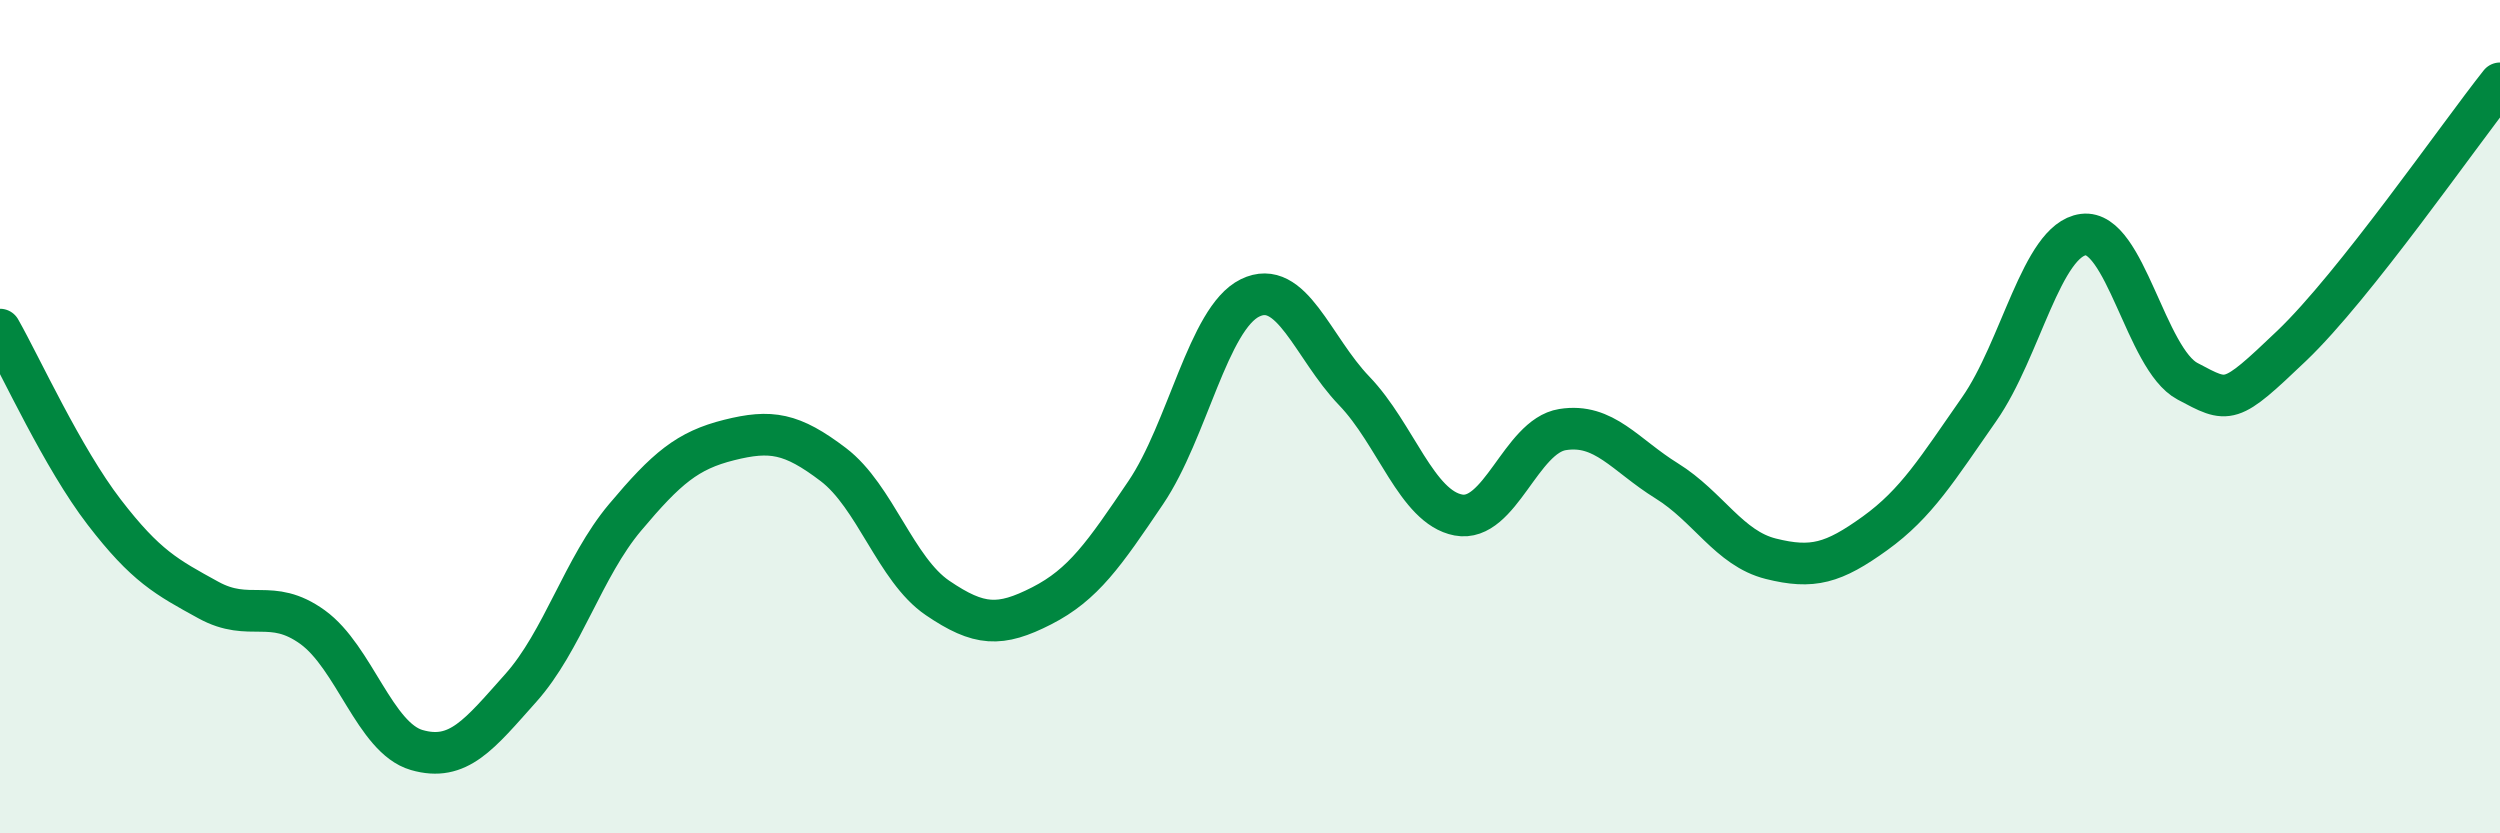
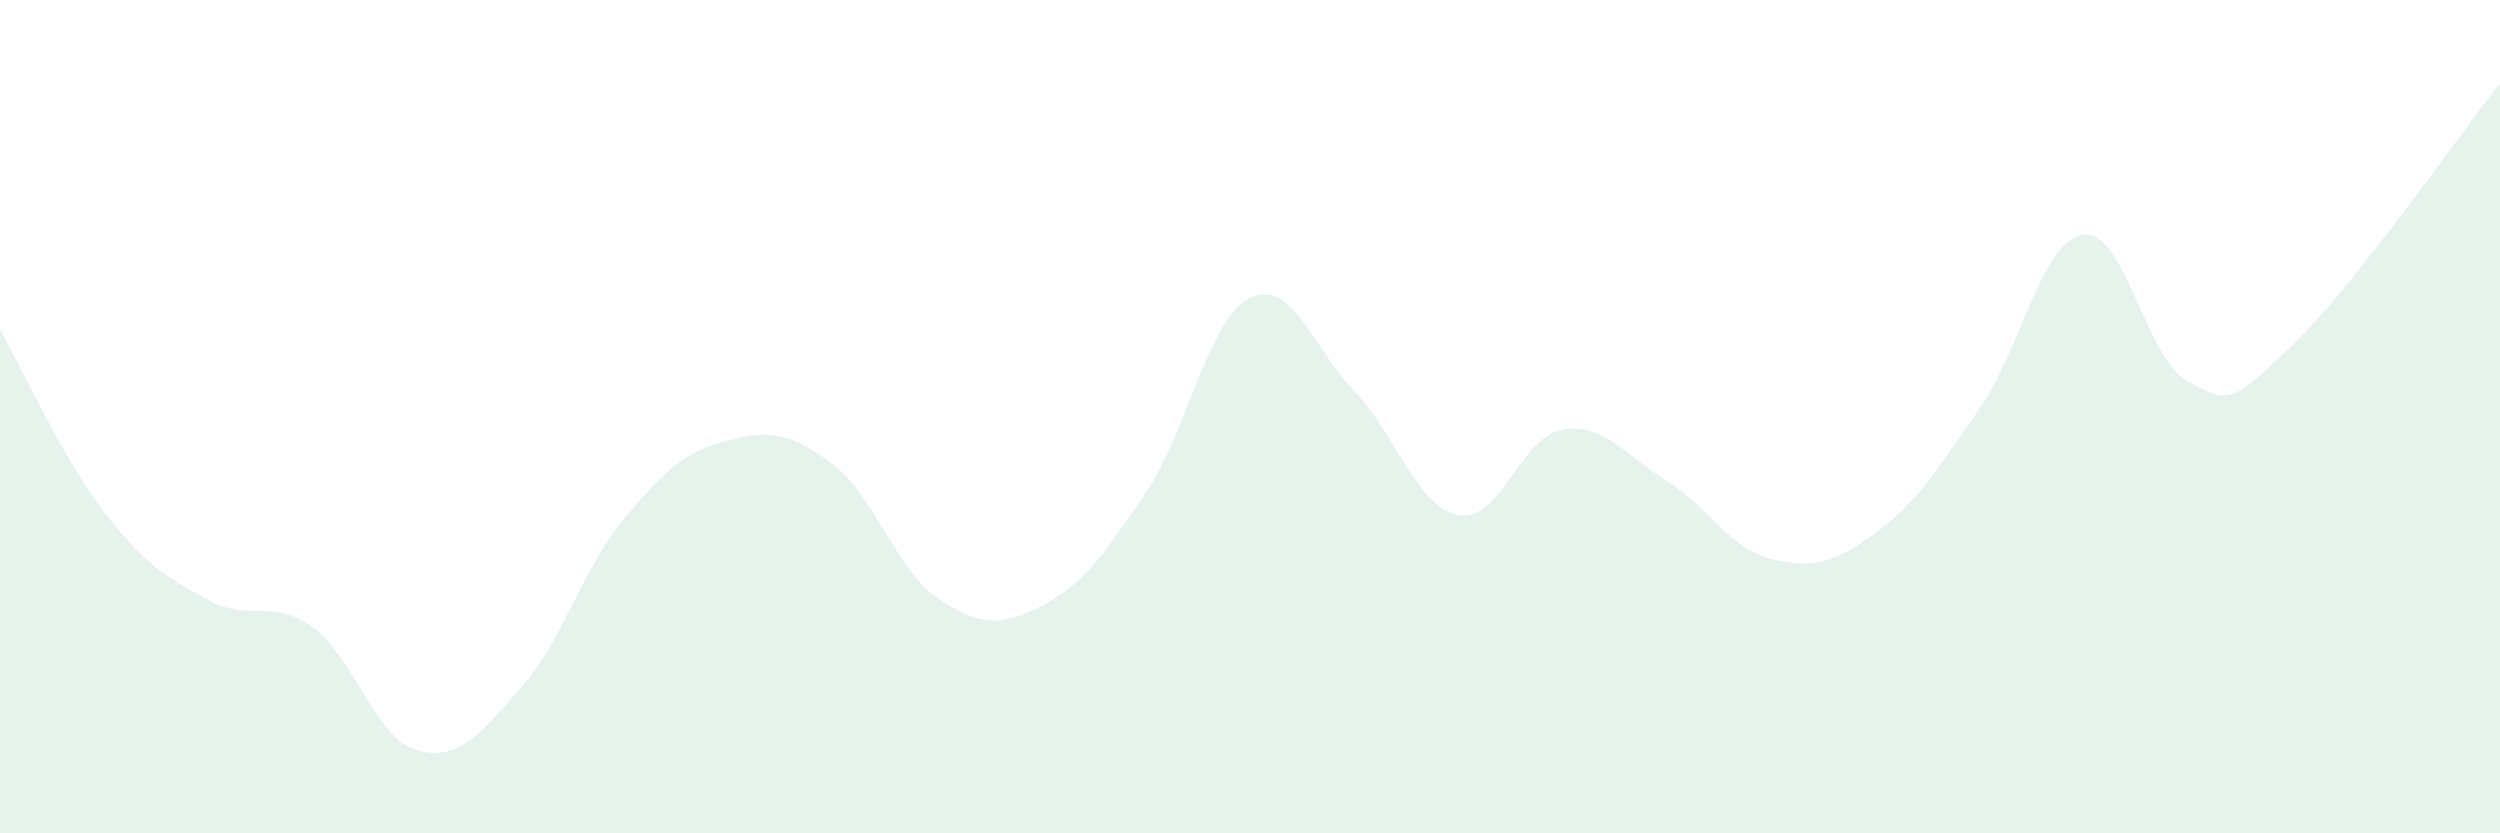
<svg xmlns="http://www.w3.org/2000/svg" width="60" height="20" viewBox="0 0 60 20">
  <path d="M 0,7.91 C 0.5,8.79 1.5,10.99 2.5,12.29 C 3.5,13.59 4,13.85 5,14.4 C 6,14.95 6.5,14.33 7.5,15.05 C 8.5,15.77 9,17.71 10,18 C 11,18.29 11.5,17.63 12.5,16.51 C 13.5,15.39 14,13.61 15,12.42 C 16,11.23 16.5,10.81 17.5,10.56 C 18.5,10.31 19,10.39 20,11.15 C 21,11.91 21.5,13.67 22.5,14.35 C 23.5,15.03 24,15.05 25,14.54 C 26,14.03 26.5,13.3 27.5,11.82 C 28.5,10.34 29,7.64 30,7.15 C 31,6.66 31.5,8.34 32.5,9.38 C 33.5,10.42 34,12.17 35,12.36 C 36,12.55 36.5,10.47 37.5,10.31 C 38.5,10.15 39,10.92 40,11.54 C 41,12.16 41.5,13.16 42.5,13.41 C 43.5,13.66 44,13.52 45,12.8 C 46,12.08 46.5,11.25 47.5,9.82 C 48.5,8.39 49,5.76 50,5.63 C 51,5.5 51.5,8.62 52.5,9.15 C 53.5,9.68 53.5,9.73 55,8.3 C 56.5,6.87 59,3.26 60,2L60 20L0 20Z" fill="#008740" opacity="0.1" stroke-linecap="round" stroke-linejoin="round" />
-   <path d="M 0,7.91 C 0.5,8.79 1.5,10.99 2.5,12.29 C 3.5,13.59 4,13.85 5,14.4 C 6,14.95 6.5,14.33 7.5,15.05 C 8.5,15.77 9,17.71 10,18 C 11,18.29 11.5,17.63 12.5,16.51 C 13.5,15.39 14,13.61 15,12.42 C 16,11.23 16.5,10.81 17.5,10.56 C 18.5,10.31 19,10.39 20,11.15 C 21,11.91 21.5,13.67 22.5,14.35 C 23.5,15.03 24,15.05 25,14.54 C 26,14.03 26.5,13.3 27.5,11.82 C 28.5,10.34 29,7.64 30,7.15 C 31,6.66 31.5,8.34 32.5,9.38 C 33.5,10.42 34,12.17 35,12.36 C 36,12.55 36.5,10.47 37.5,10.31 C 38.5,10.15 39,10.92 40,11.54 C 41,12.16 41.5,13.16 42.5,13.41 C 43.5,13.66 44,13.52 45,12.8 C 46,12.08 46.5,11.25 47.5,9.82 C 48.5,8.39 49,5.76 50,5.63 C 51,5.5 51.5,8.62 52.5,9.15 C 53.5,9.68 53.5,9.73 55,8.3 C 56.5,6.87 59,3.26 60,2" stroke="#008740" stroke-width="1" fill="none" stroke-linecap="round" stroke-linejoin="round" />
</svg>